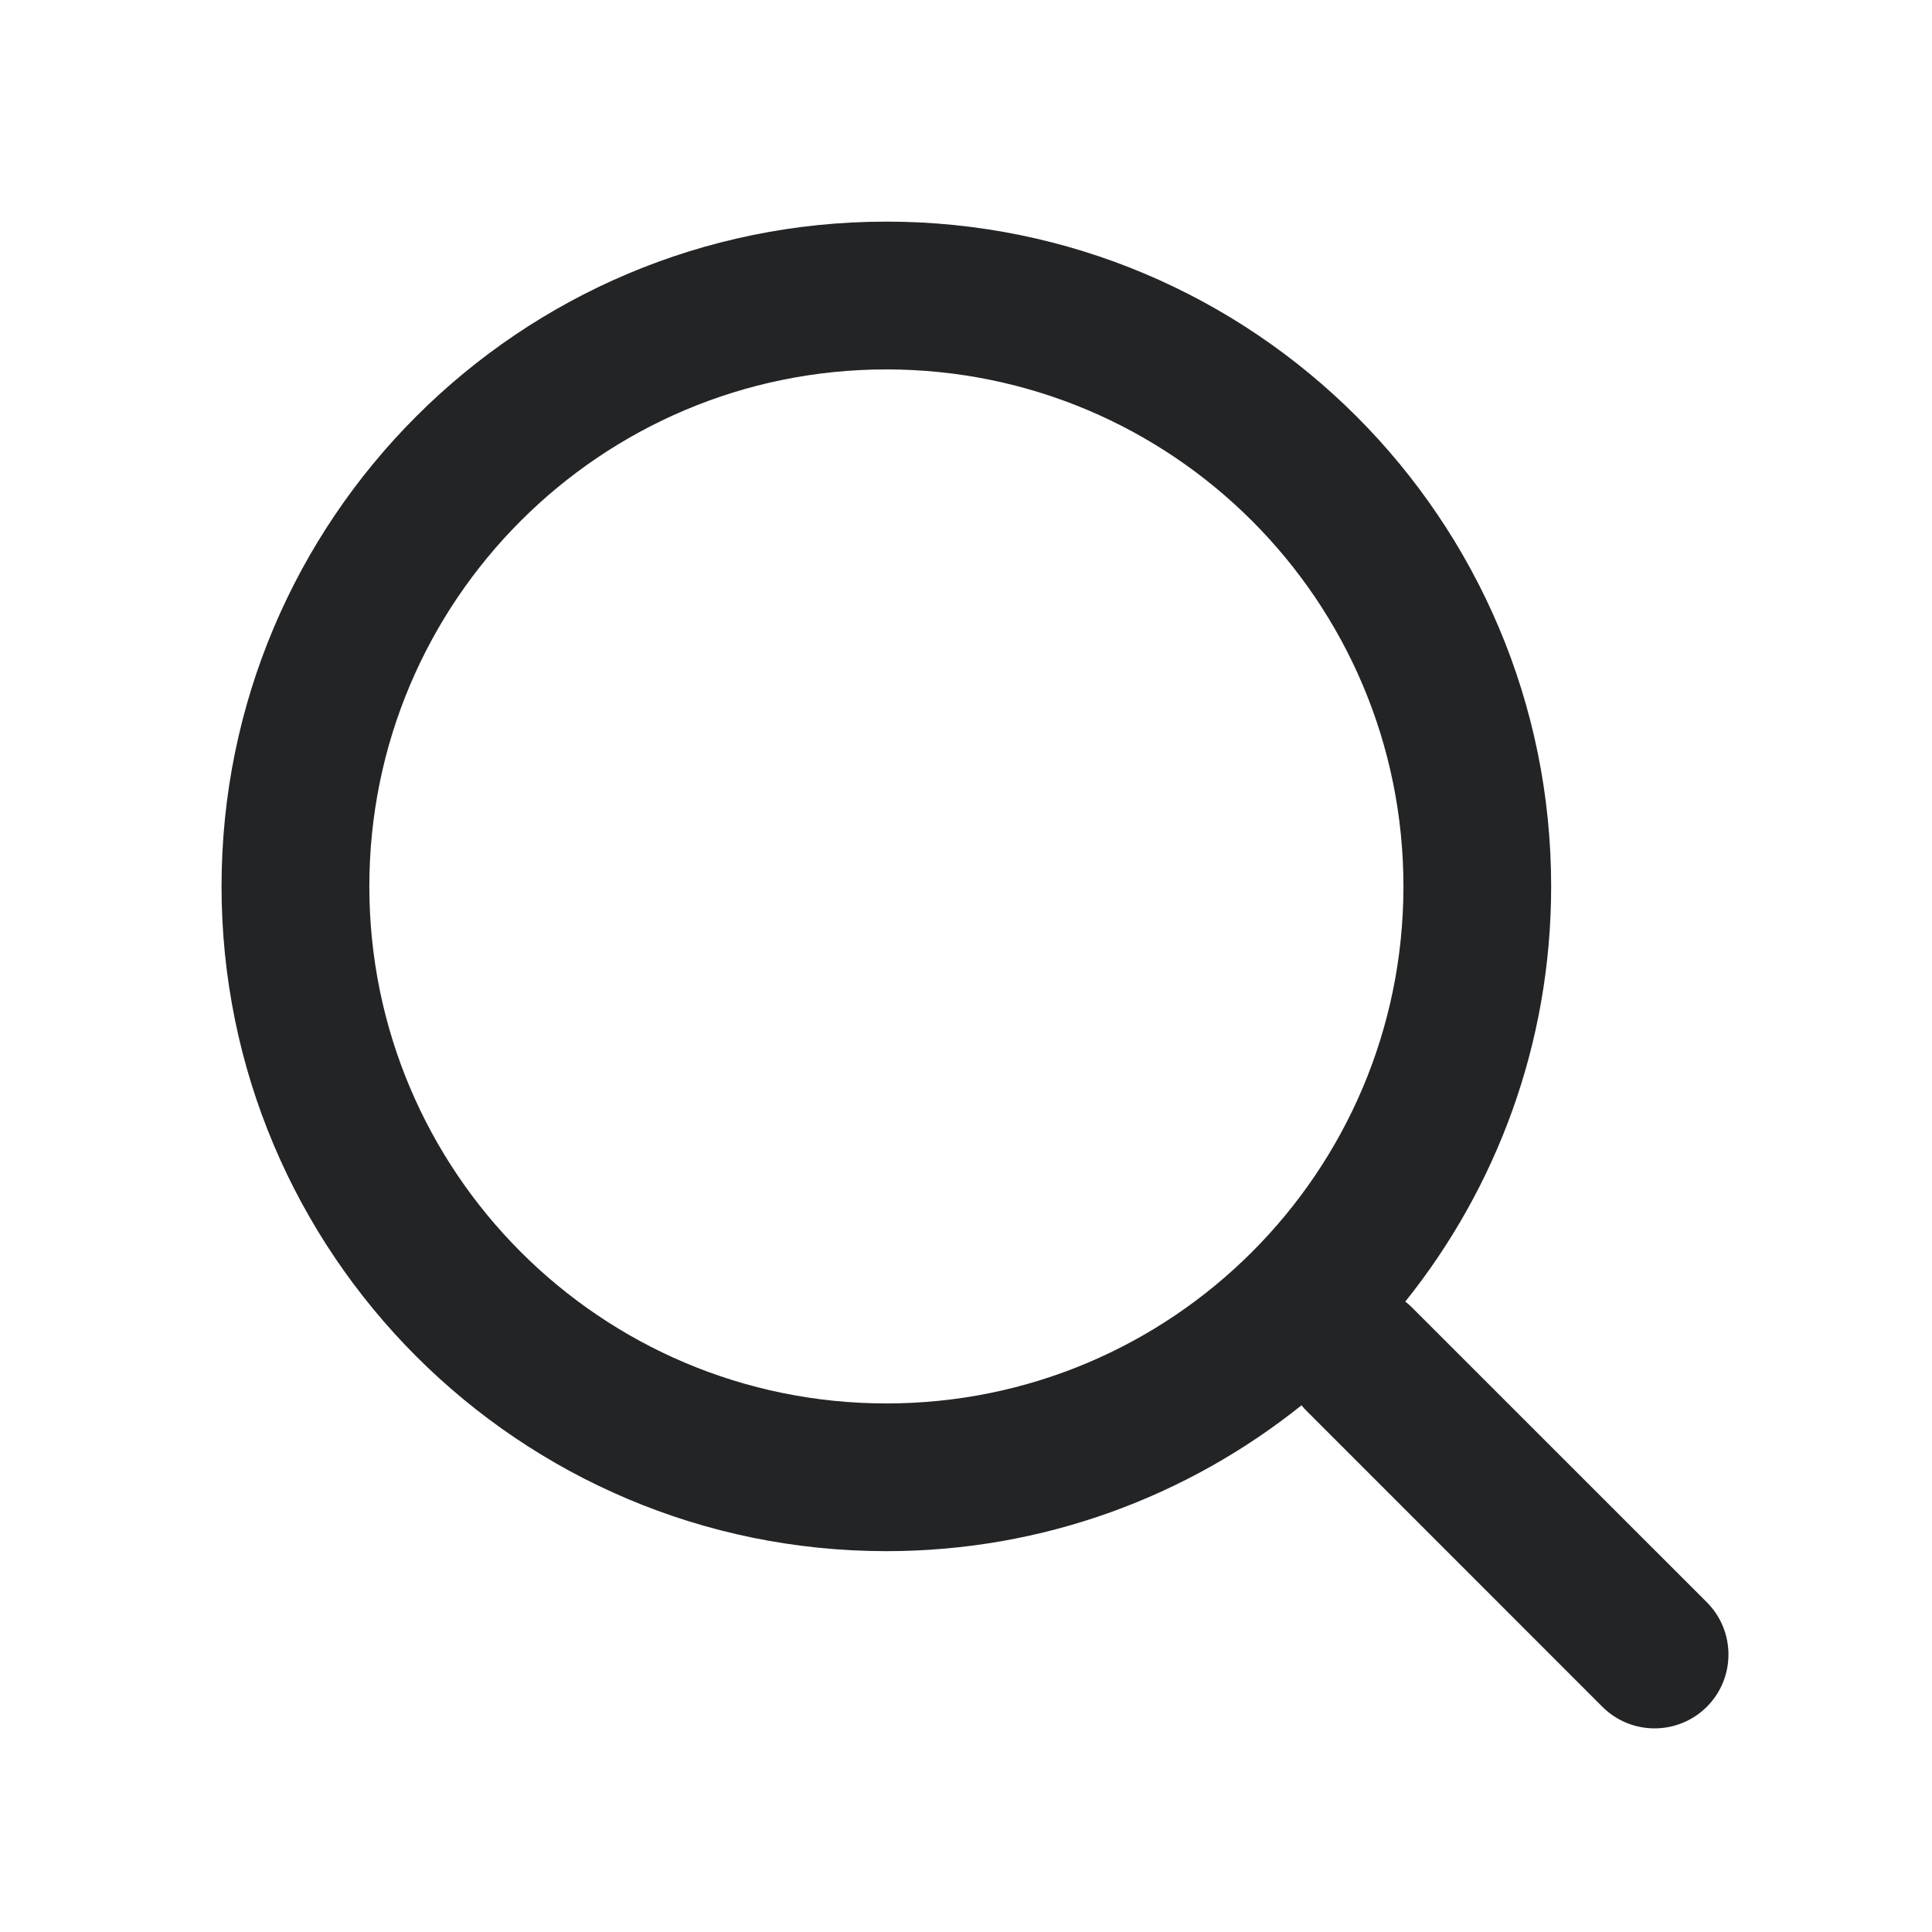
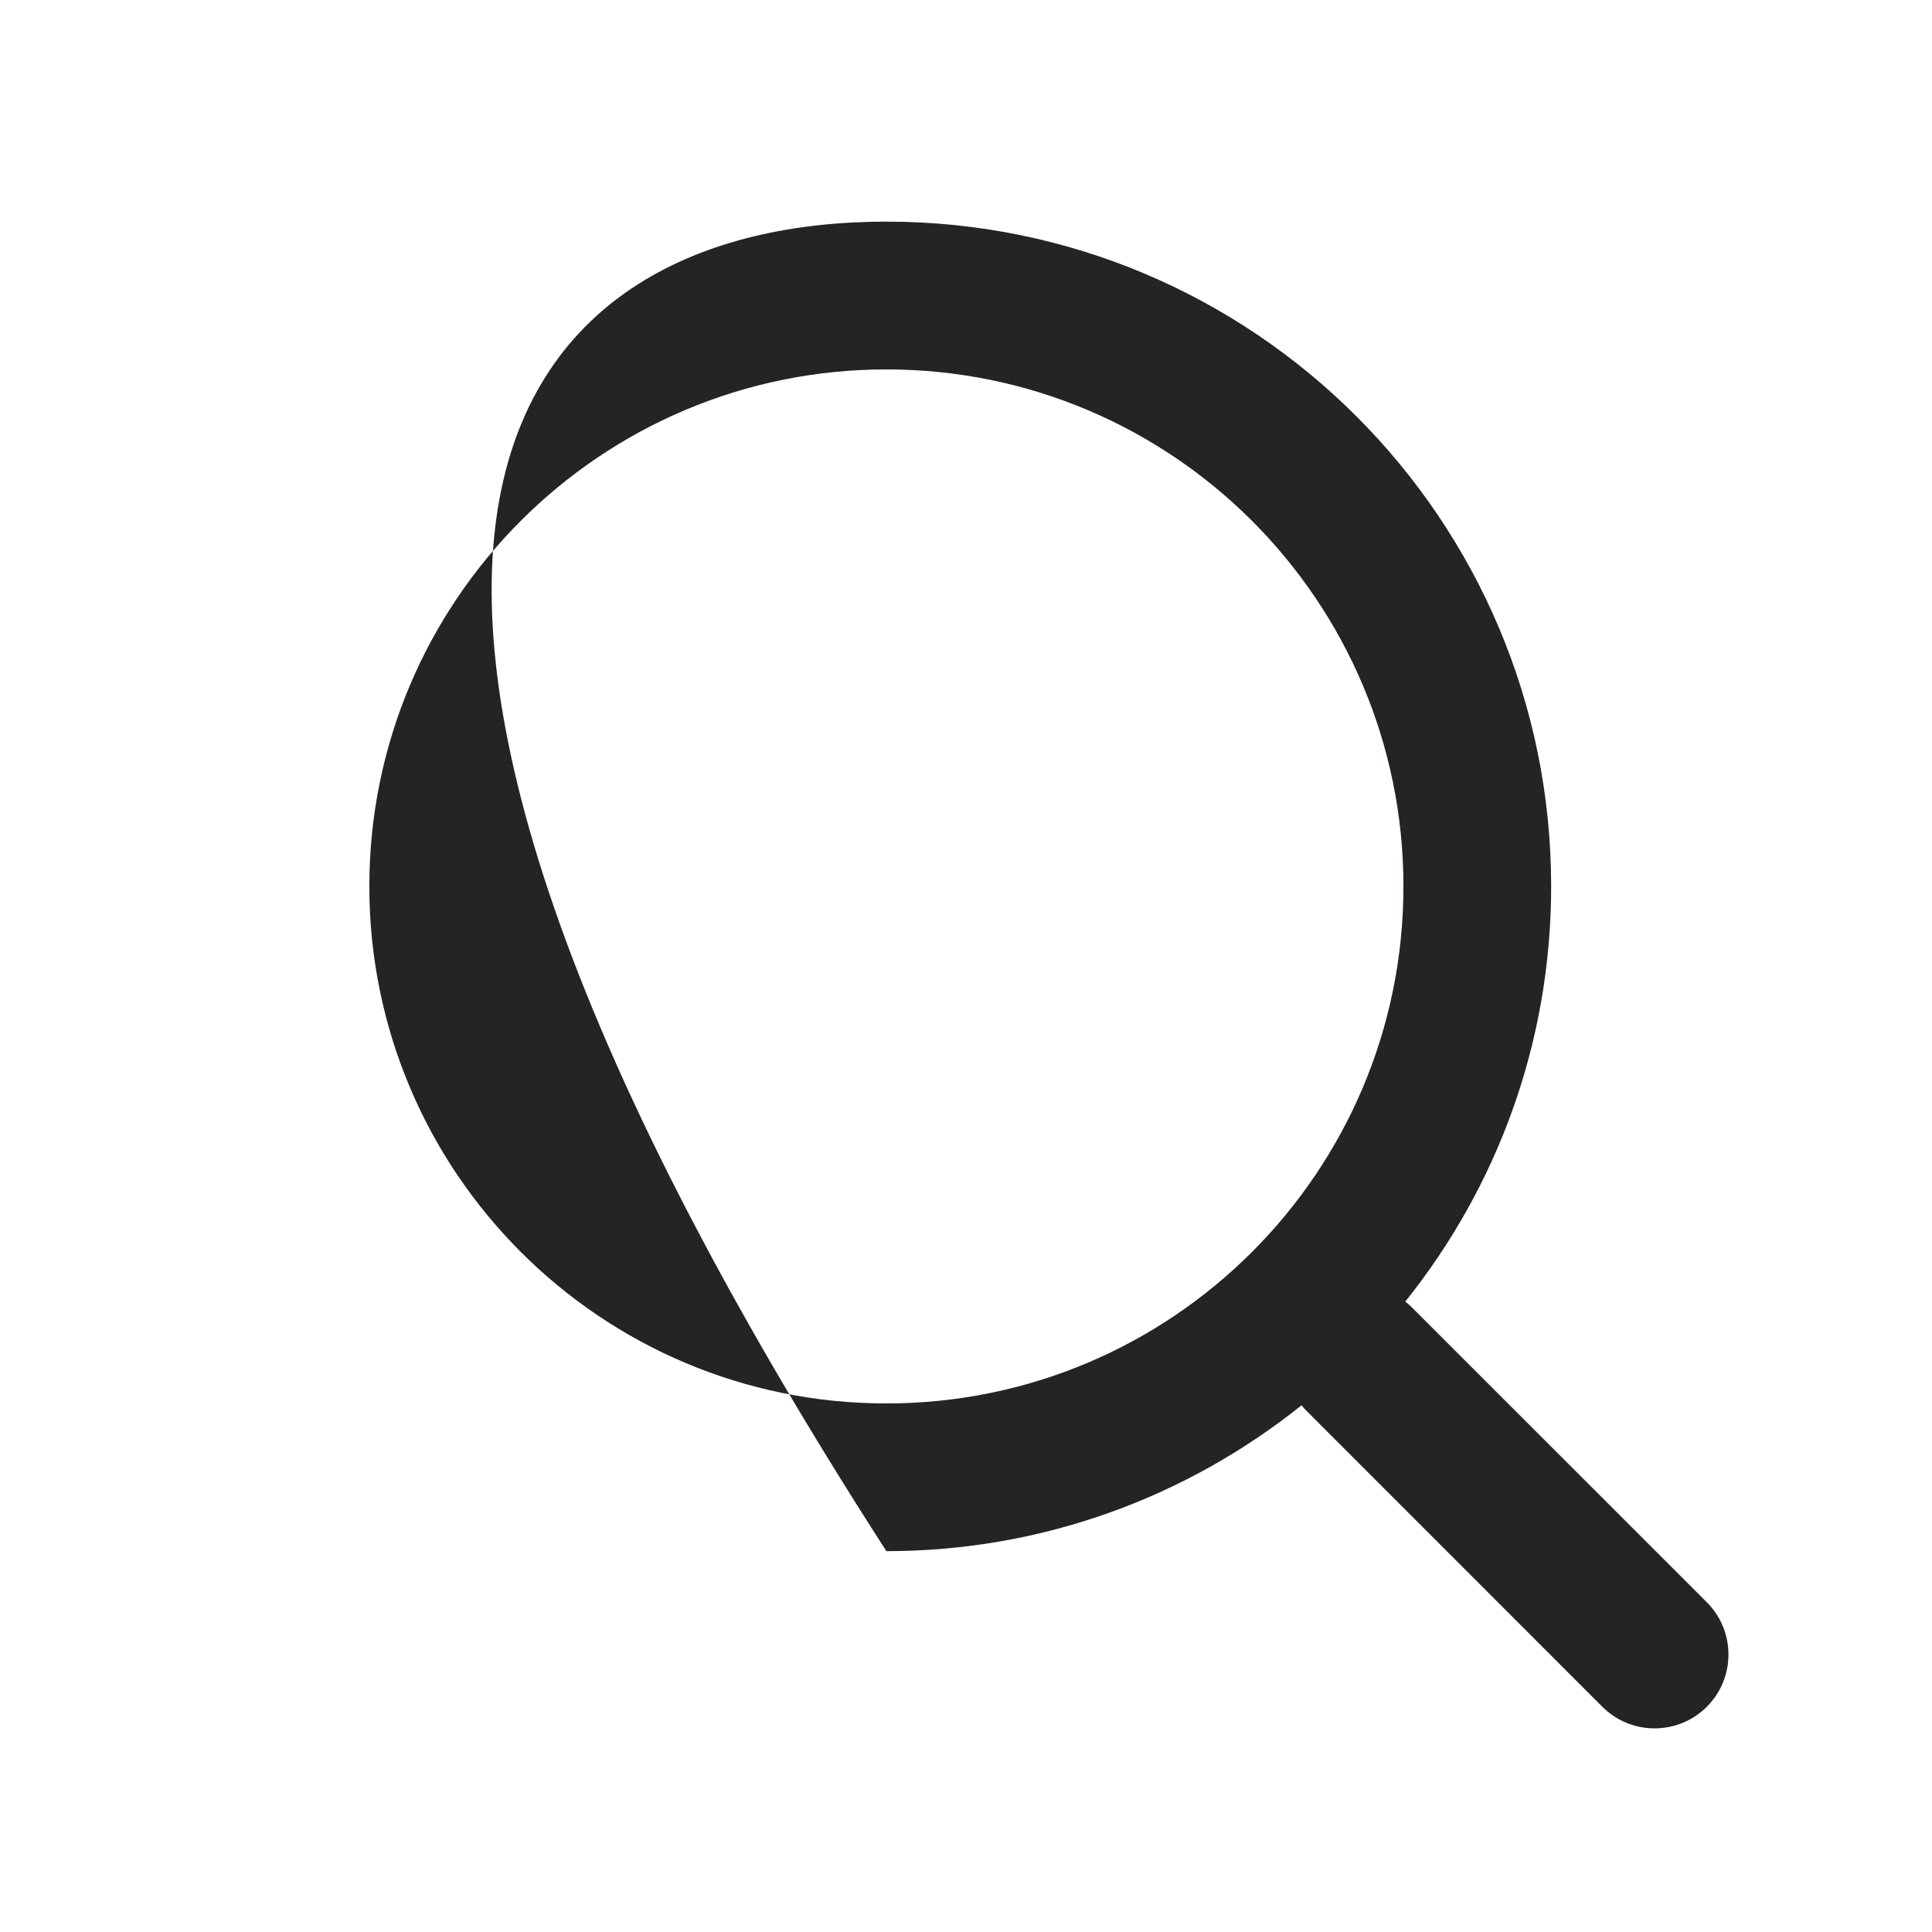
<svg xmlns="http://www.w3.org/2000/svg" width="24" height="24" viewBox="0 0 24 24" fill="none">
-   <path d="M11.011 2.753C15.572 2.753 19.269 6.451 19.269 11.011C19.269 12.963 18.59 14.755 17.457 16.169C17.483 16.189 17.508 16.21 17.532 16.234L21.203 19.904C21.561 20.262 21.561 20.844 21.203 21.202C20.844 21.56 20.263 21.56 19.905 21.202L16.235 17.531C16.211 17.507 16.188 17.483 16.168 17.457C14.754 18.589 12.963 19.269 11.011 19.269C6.451 19.269 2.753 15.572 2.752 11.011C2.752 6.451 6.45 2.753 11.011 2.753ZM11.011 4.589C7.464 4.589 4.588 7.464 4.588 11.011C4.589 14.558 7.464 17.434 11.011 17.434C14.558 17.434 17.434 14.558 17.434 11.011C17.434 7.464 14.558 4.589 11.011 4.589Z" fill="#232426" />
+   <path d="M11.011 2.753C15.572 2.753 19.269 6.451 19.269 11.011C19.269 12.963 18.59 14.755 17.457 16.169C17.483 16.189 17.508 16.21 17.532 16.234L21.203 19.904C21.561 20.262 21.561 20.844 21.203 21.202C20.844 21.56 20.263 21.56 19.905 21.202L16.235 17.531C16.211 17.507 16.188 17.483 16.168 17.457C14.754 18.589 12.963 19.269 11.011 19.269C2.752 6.451 6.45 2.753 11.011 2.753ZM11.011 4.589C7.464 4.589 4.588 7.464 4.588 11.011C4.589 14.558 7.464 17.434 11.011 17.434C14.558 17.434 17.434 14.558 17.434 11.011C17.434 7.464 14.558 4.589 11.011 4.589Z" fill="#232426" />
</svg>